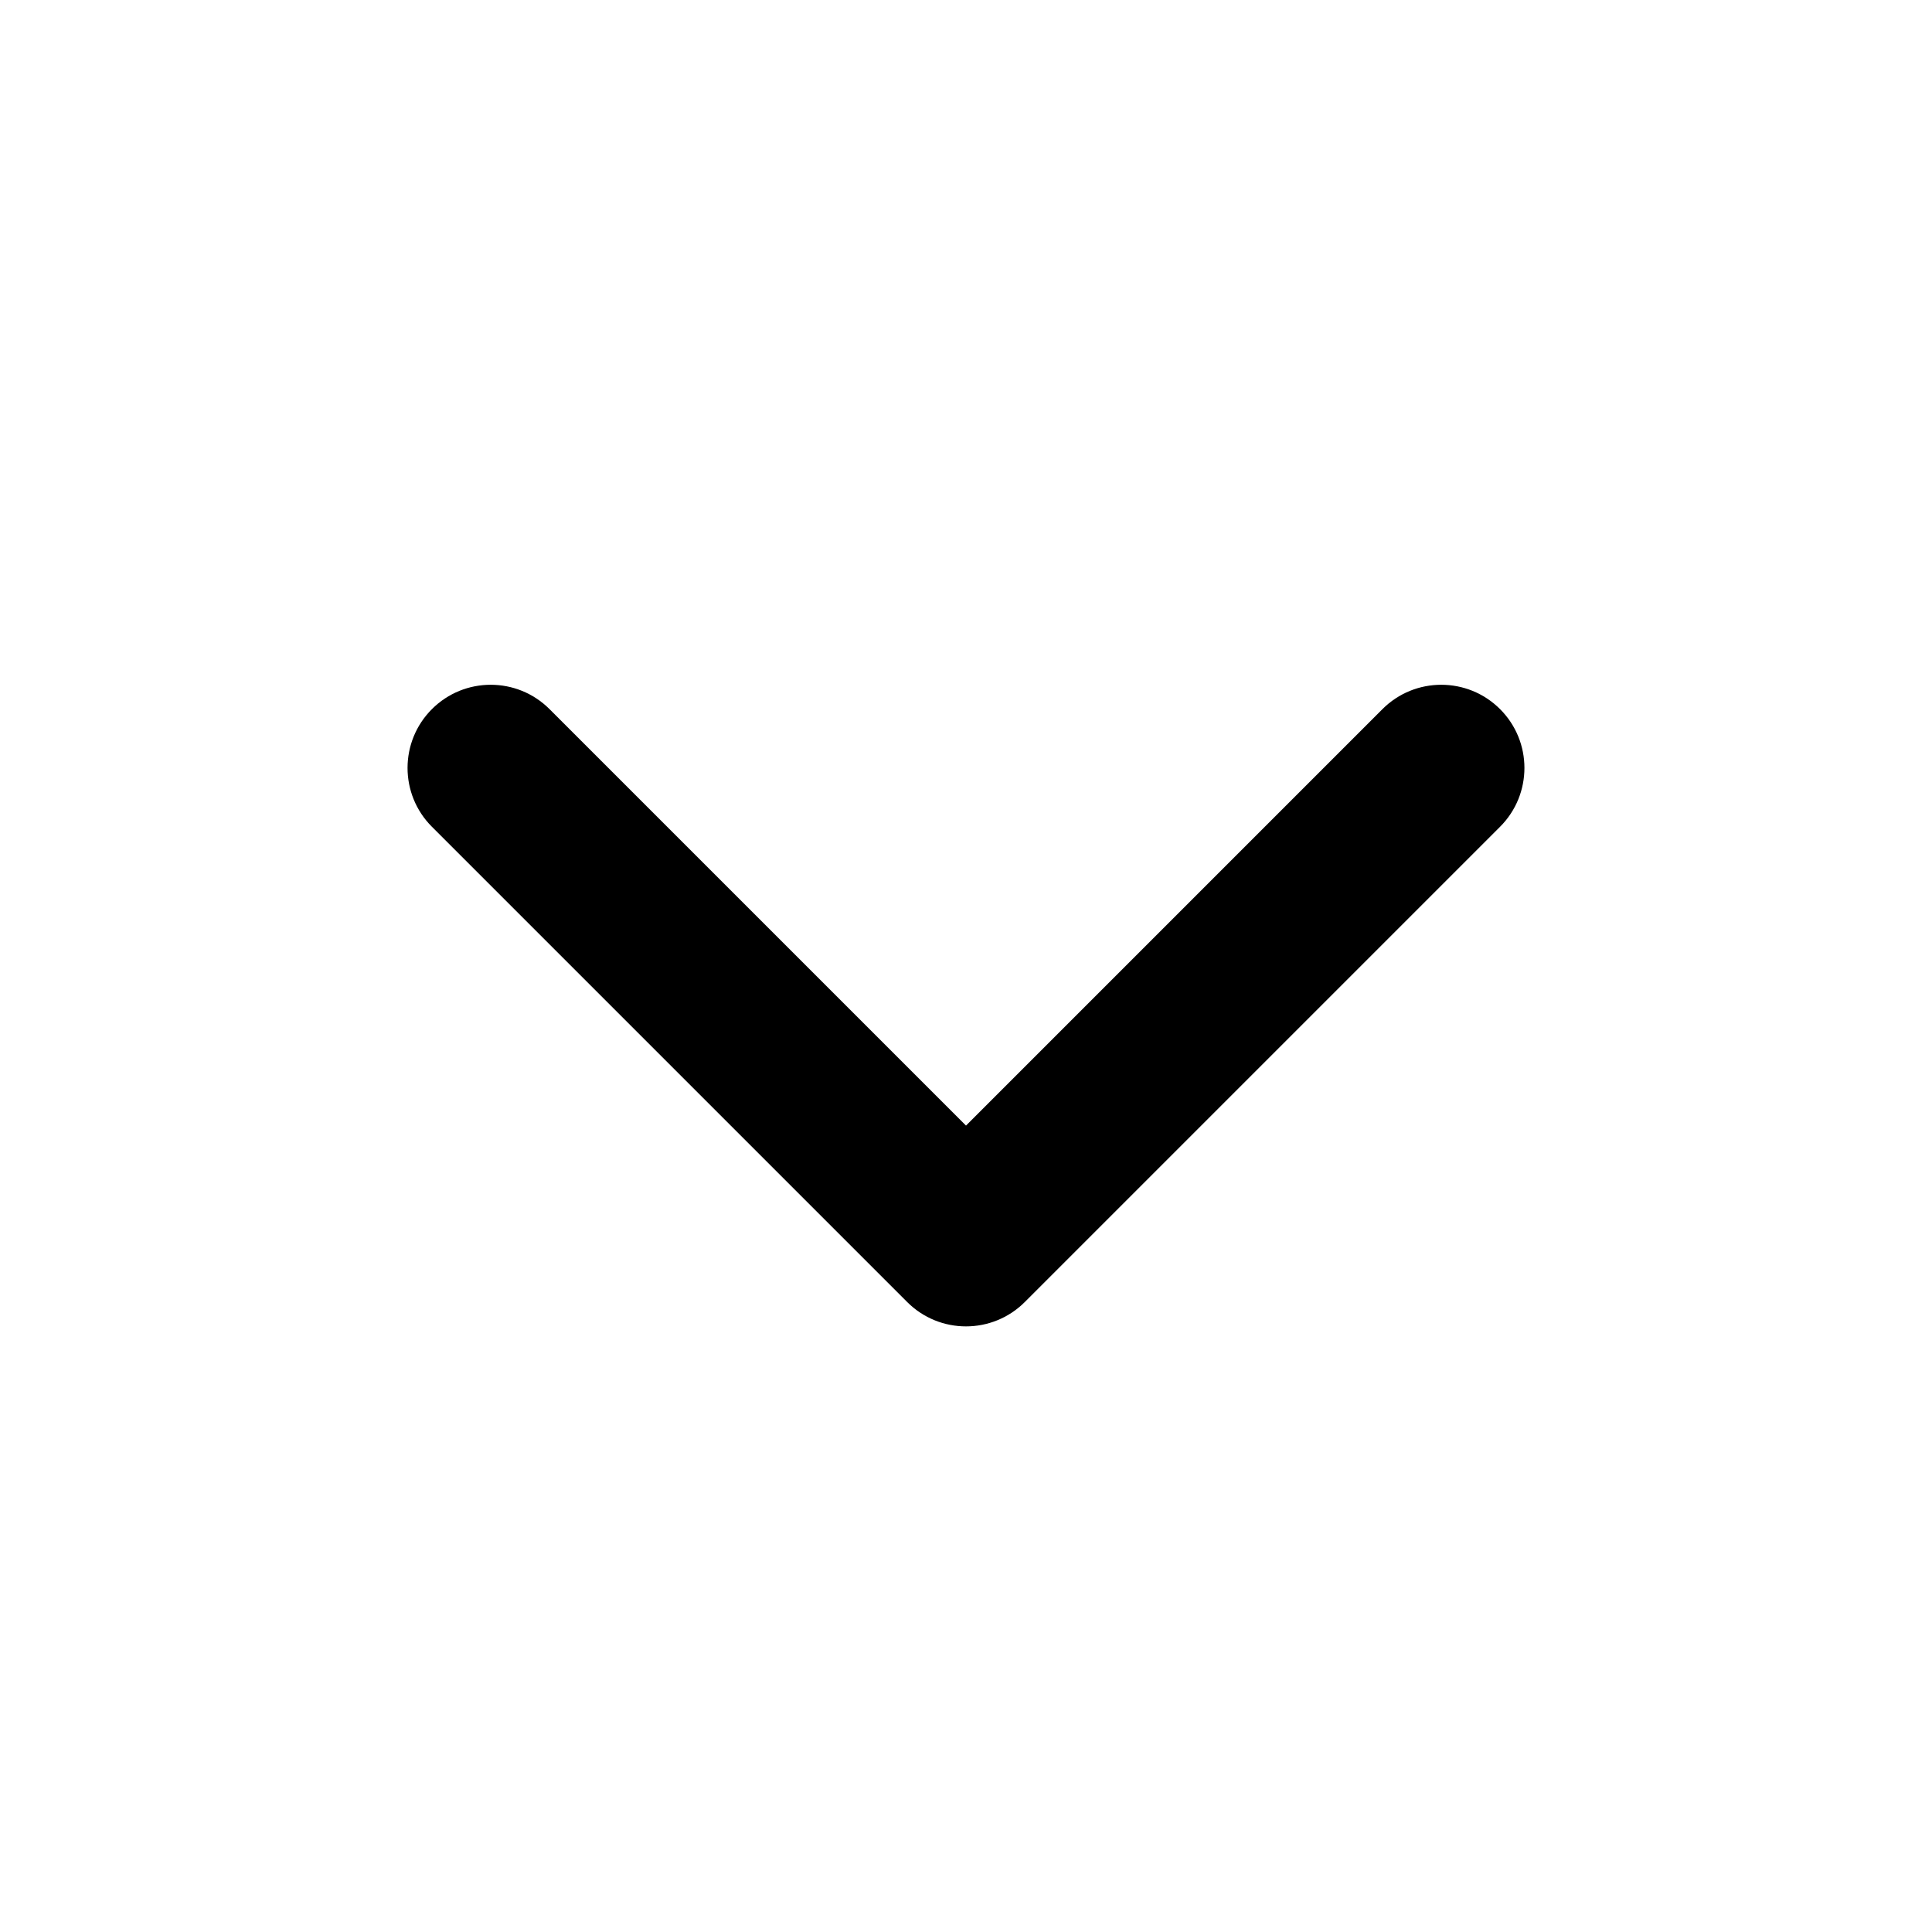
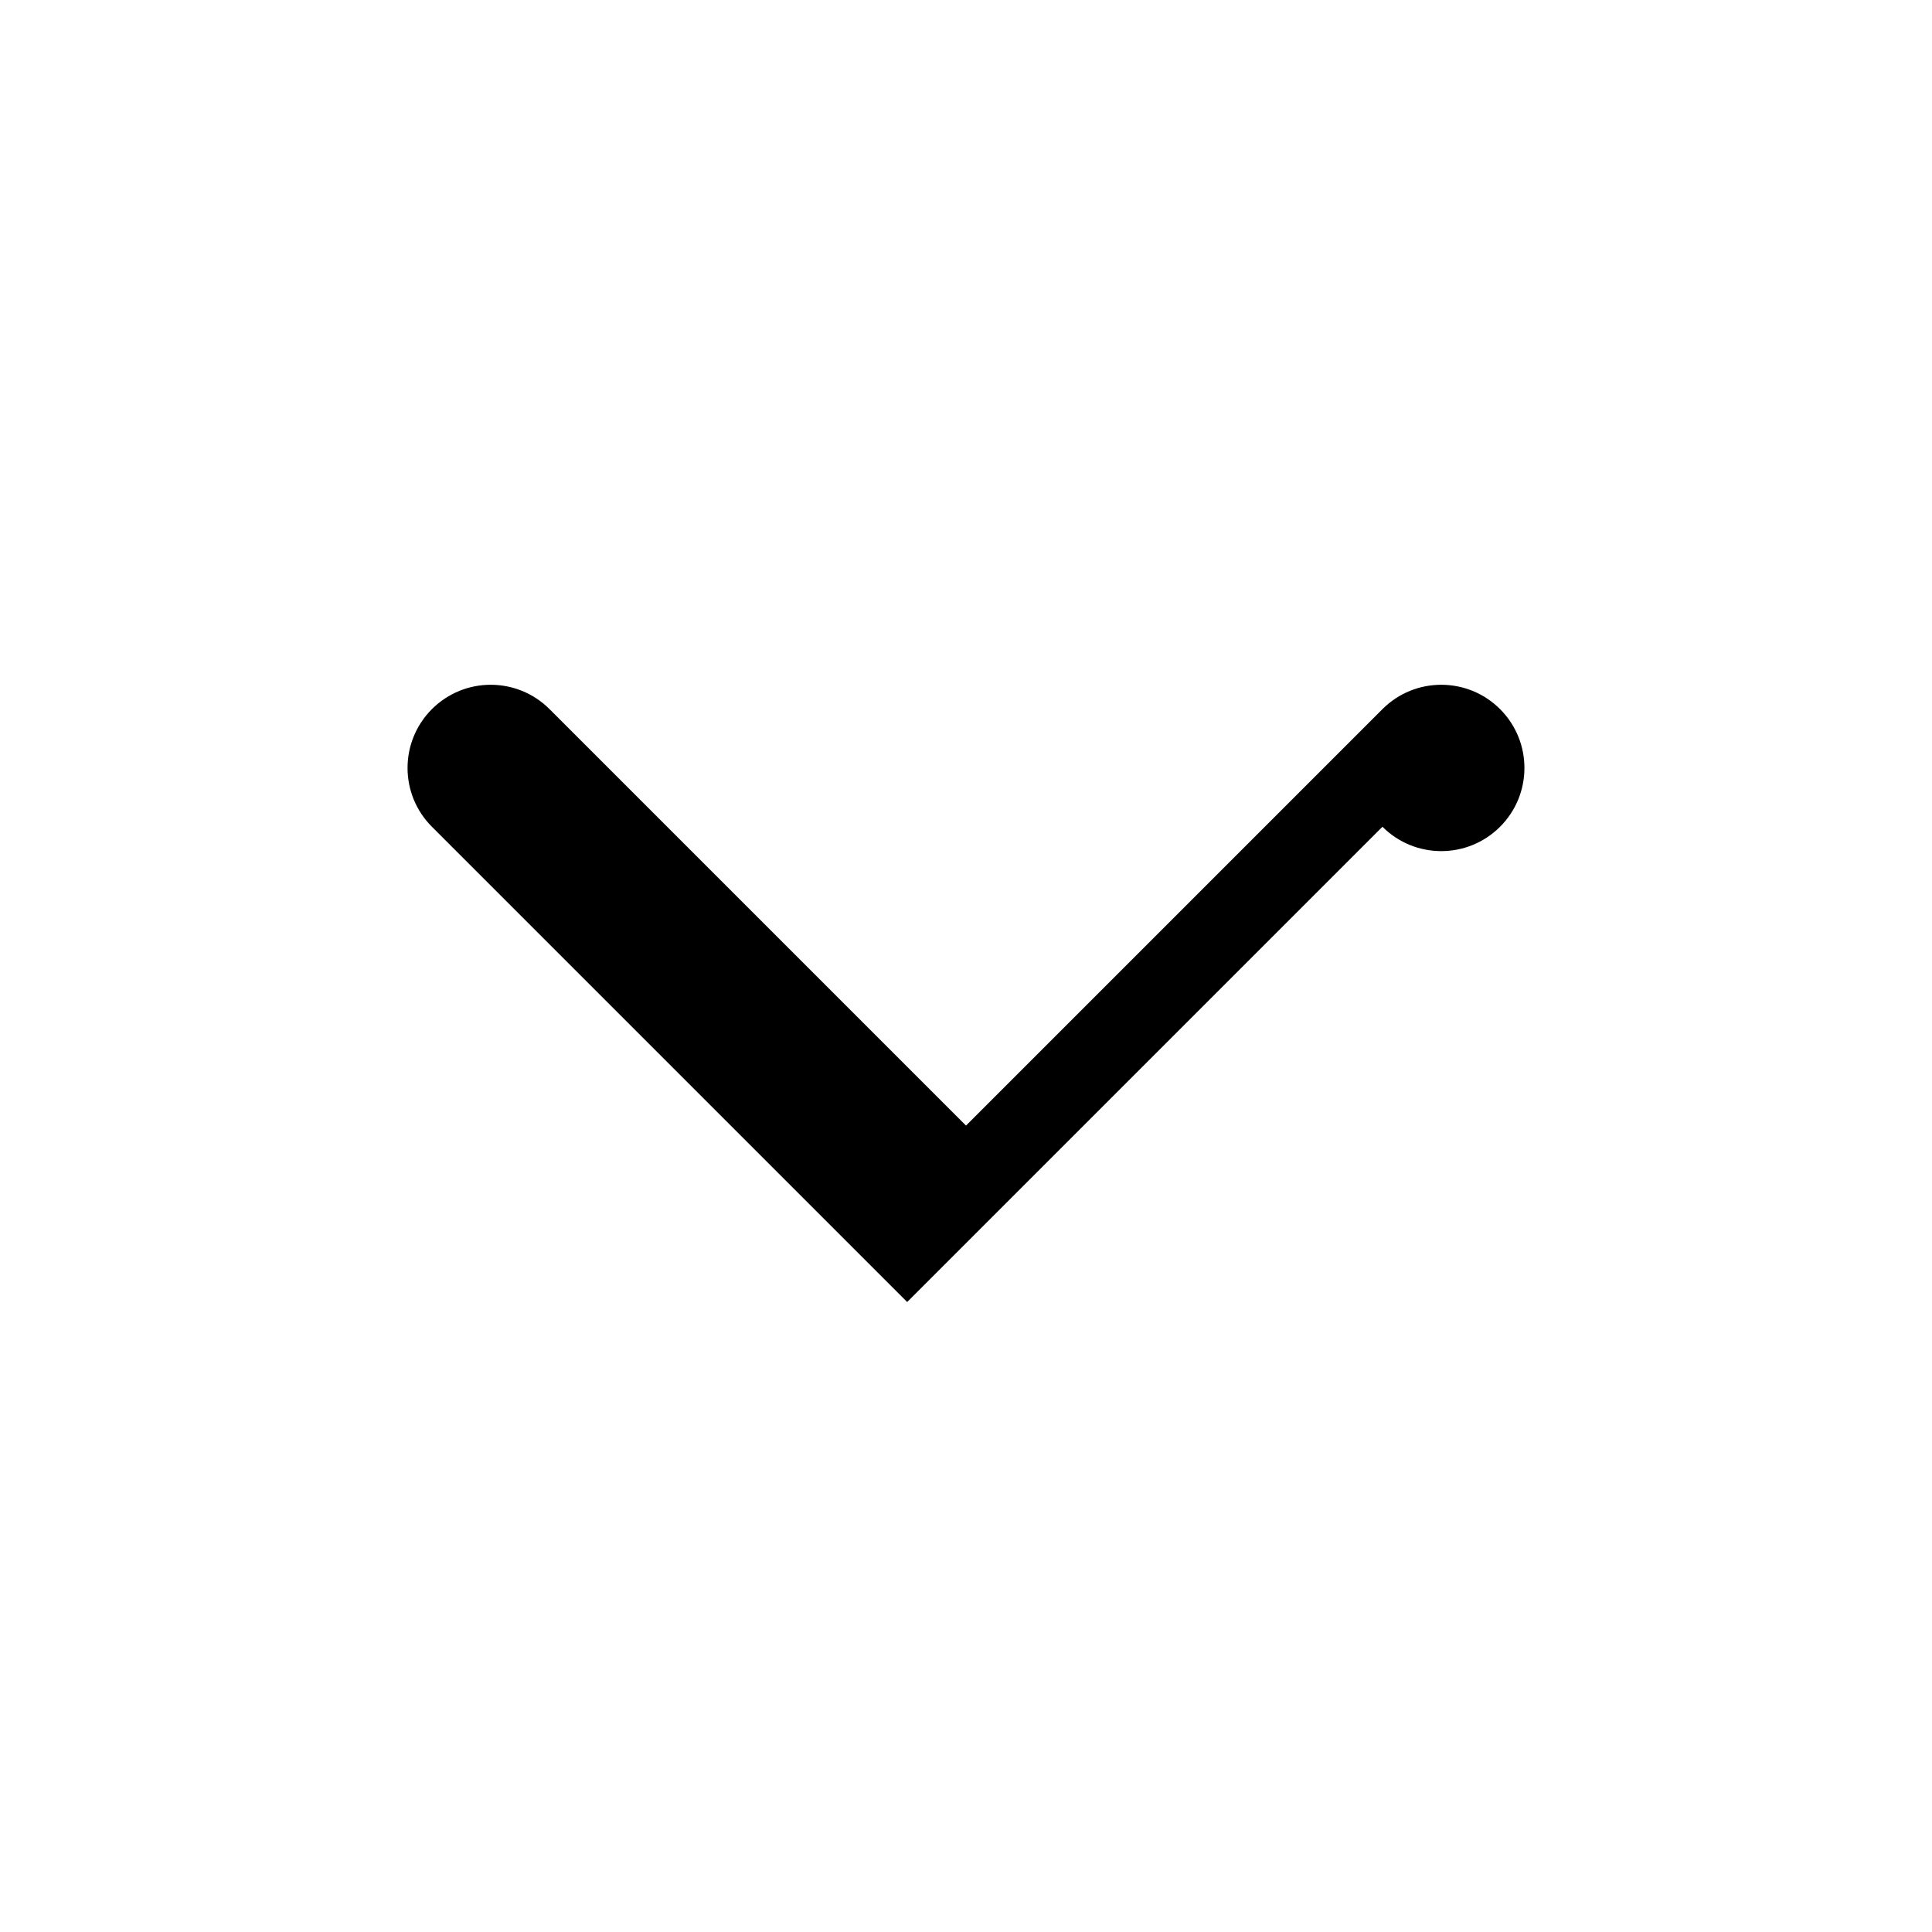
<svg xmlns="http://www.w3.org/2000/svg" fill="#000000" width="800px" height="800px" version="1.1" viewBox="144 144 512 512">
-   <path d="m384.41 489.05-125.95-125.95c-8.609-8.609-8.609-22.566 0-31.172 8.605-8.609 22.562-8.609 31.172 0l110.37 110.37 110.36-110.37c8.609-8.609 22.566-8.609 31.172 0 8.609 8.605 8.609 22.562 0 31.172l-125.95 125.95c-8.609 8.609-22.566 8.609-31.172 0z" />
+   <path d="m384.41 489.05-125.95-125.95c-8.609-8.609-8.609-22.566 0-31.172 8.605-8.609 22.562-8.609 31.172 0l110.37 110.37 110.36-110.37c8.609-8.609 22.566-8.609 31.172 0 8.609 8.605 8.609 22.562 0 31.172c-8.609 8.609-22.566 8.609-31.172 0z" />
</svg>